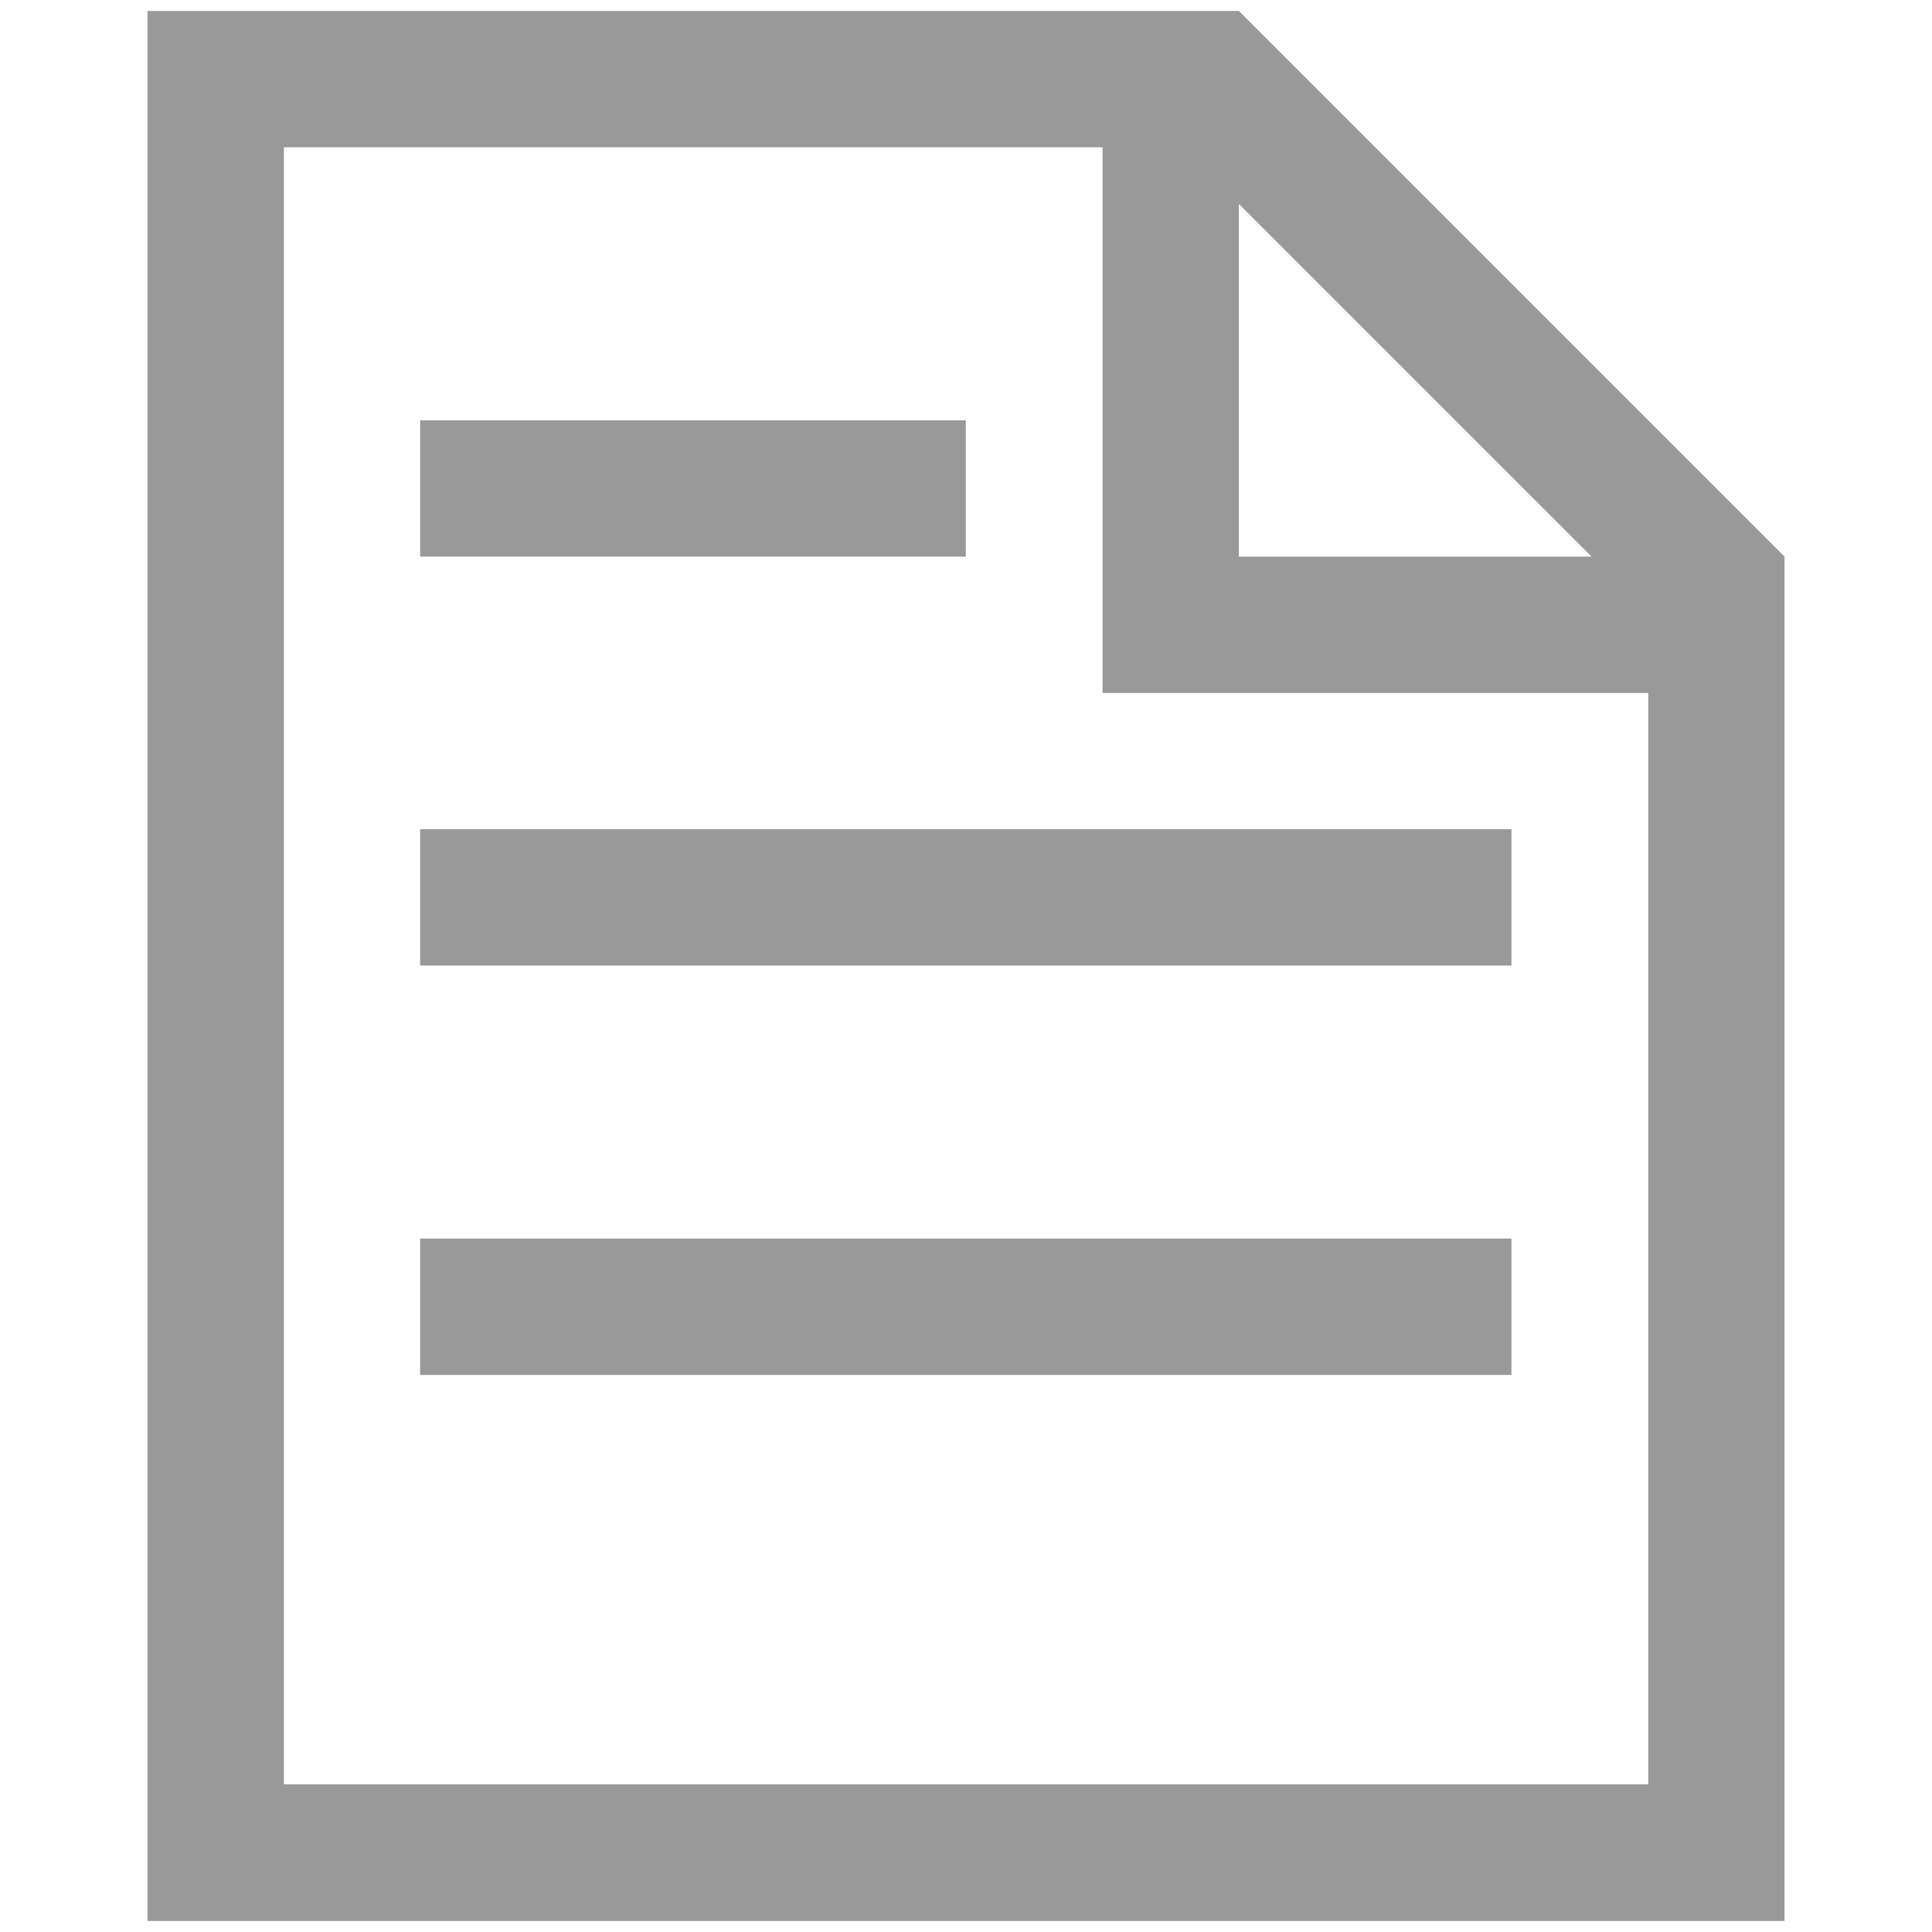
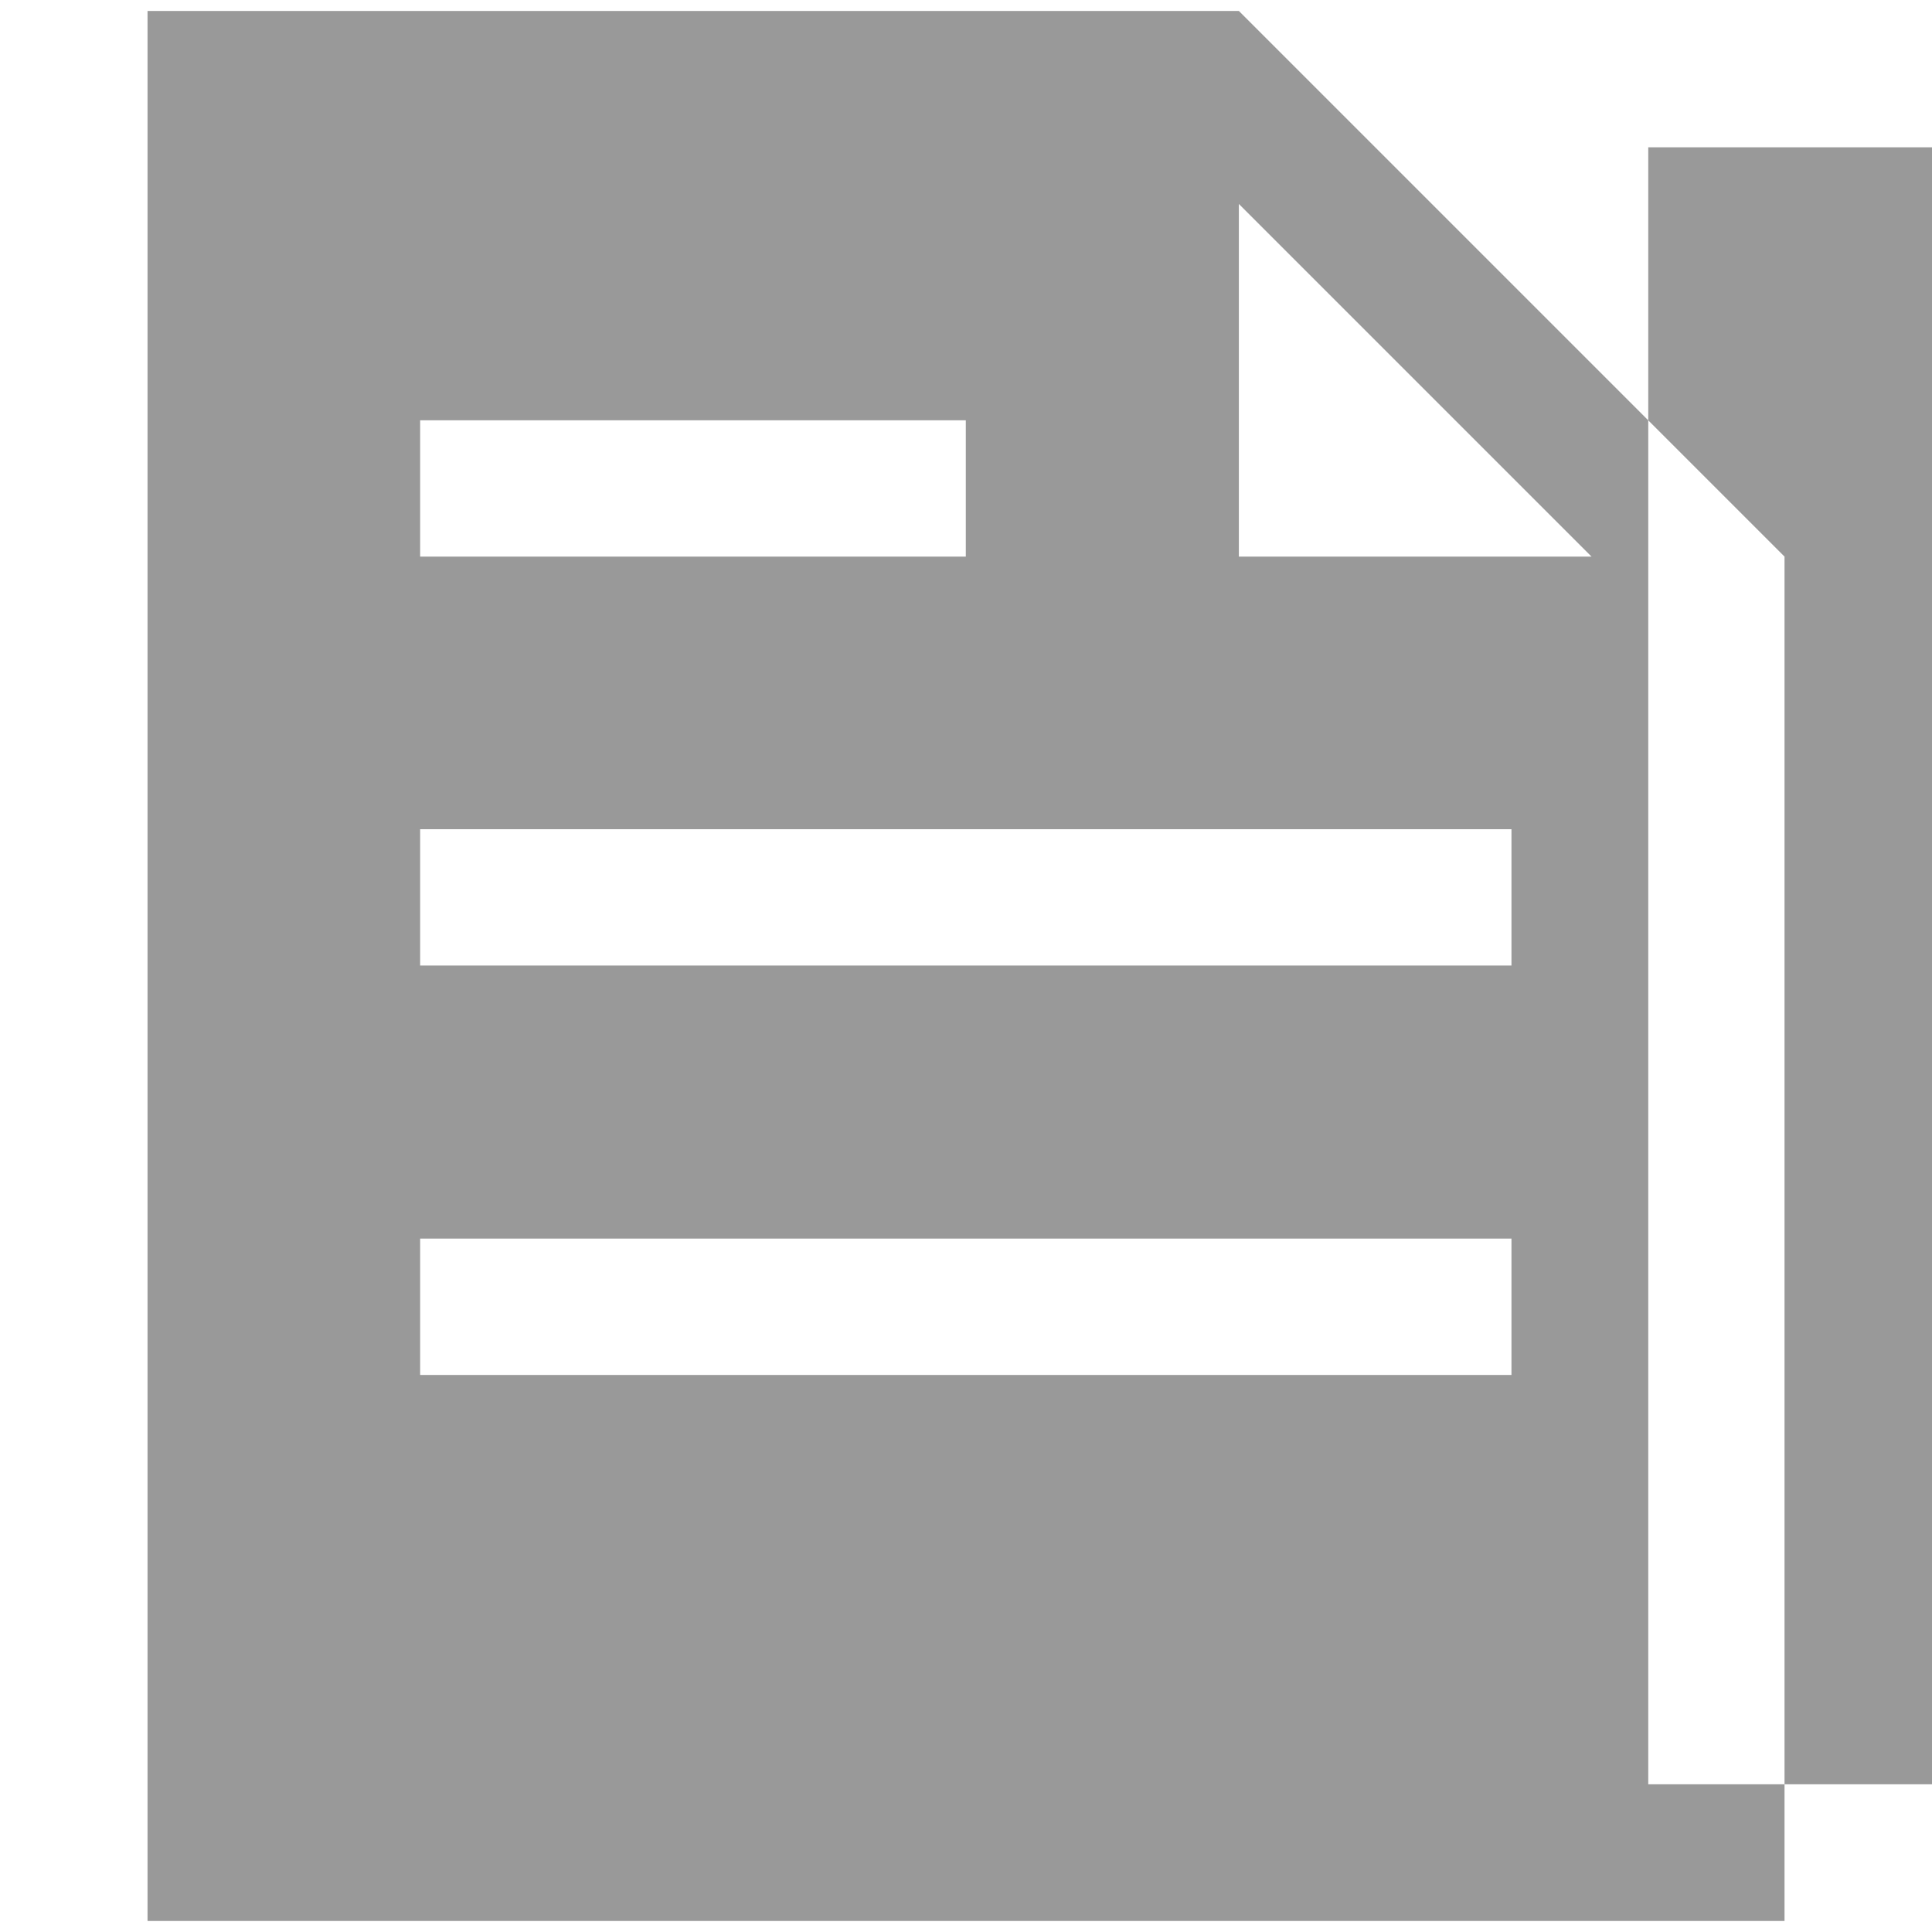
<svg xmlns="http://www.w3.org/2000/svg" width="30" height="30">
-   <path d="m19.237,0.17l-16.946,0l0,29.659l25.419,0l0,-21.186l-8.473,-8.473zm0,2.997l5.476,5.476l-5.476,0l0,-5.476zm6.357,24.539l-21.186,0l0,-25.419l12.713,0l0,8.473l8.473,0l0,16.946zm-10.597,-19.063l-8.473,0l0,-2.117l8.473,0l0,2.117zm-8.473,4.233l16.946,0l0,2.117l-16.946,0l0,-2.117zm0,6.357l16.946,0l0,2.117l-16.946,0l0,-2.117z" id="svg_1" fill="#999999" />
+   <path d="m19.237,0.17l-16.946,0l0,29.659l25.419,0l0,-21.186l-8.473,-8.473zm0,2.997l5.476,5.476l-5.476,0l0,-5.476zm6.357,24.539l0,-25.419l12.713,0l0,8.473l8.473,0l0,16.946zm-10.597,-19.063l-8.473,0l0,-2.117l8.473,0l0,2.117zm-8.473,4.233l16.946,0l0,2.117l-16.946,0l0,-2.117zm0,6.357l16.946,0l0,2.117l-16.946,0l0,-2.117z" id="svg_1" fill="#999999" />
</svg>